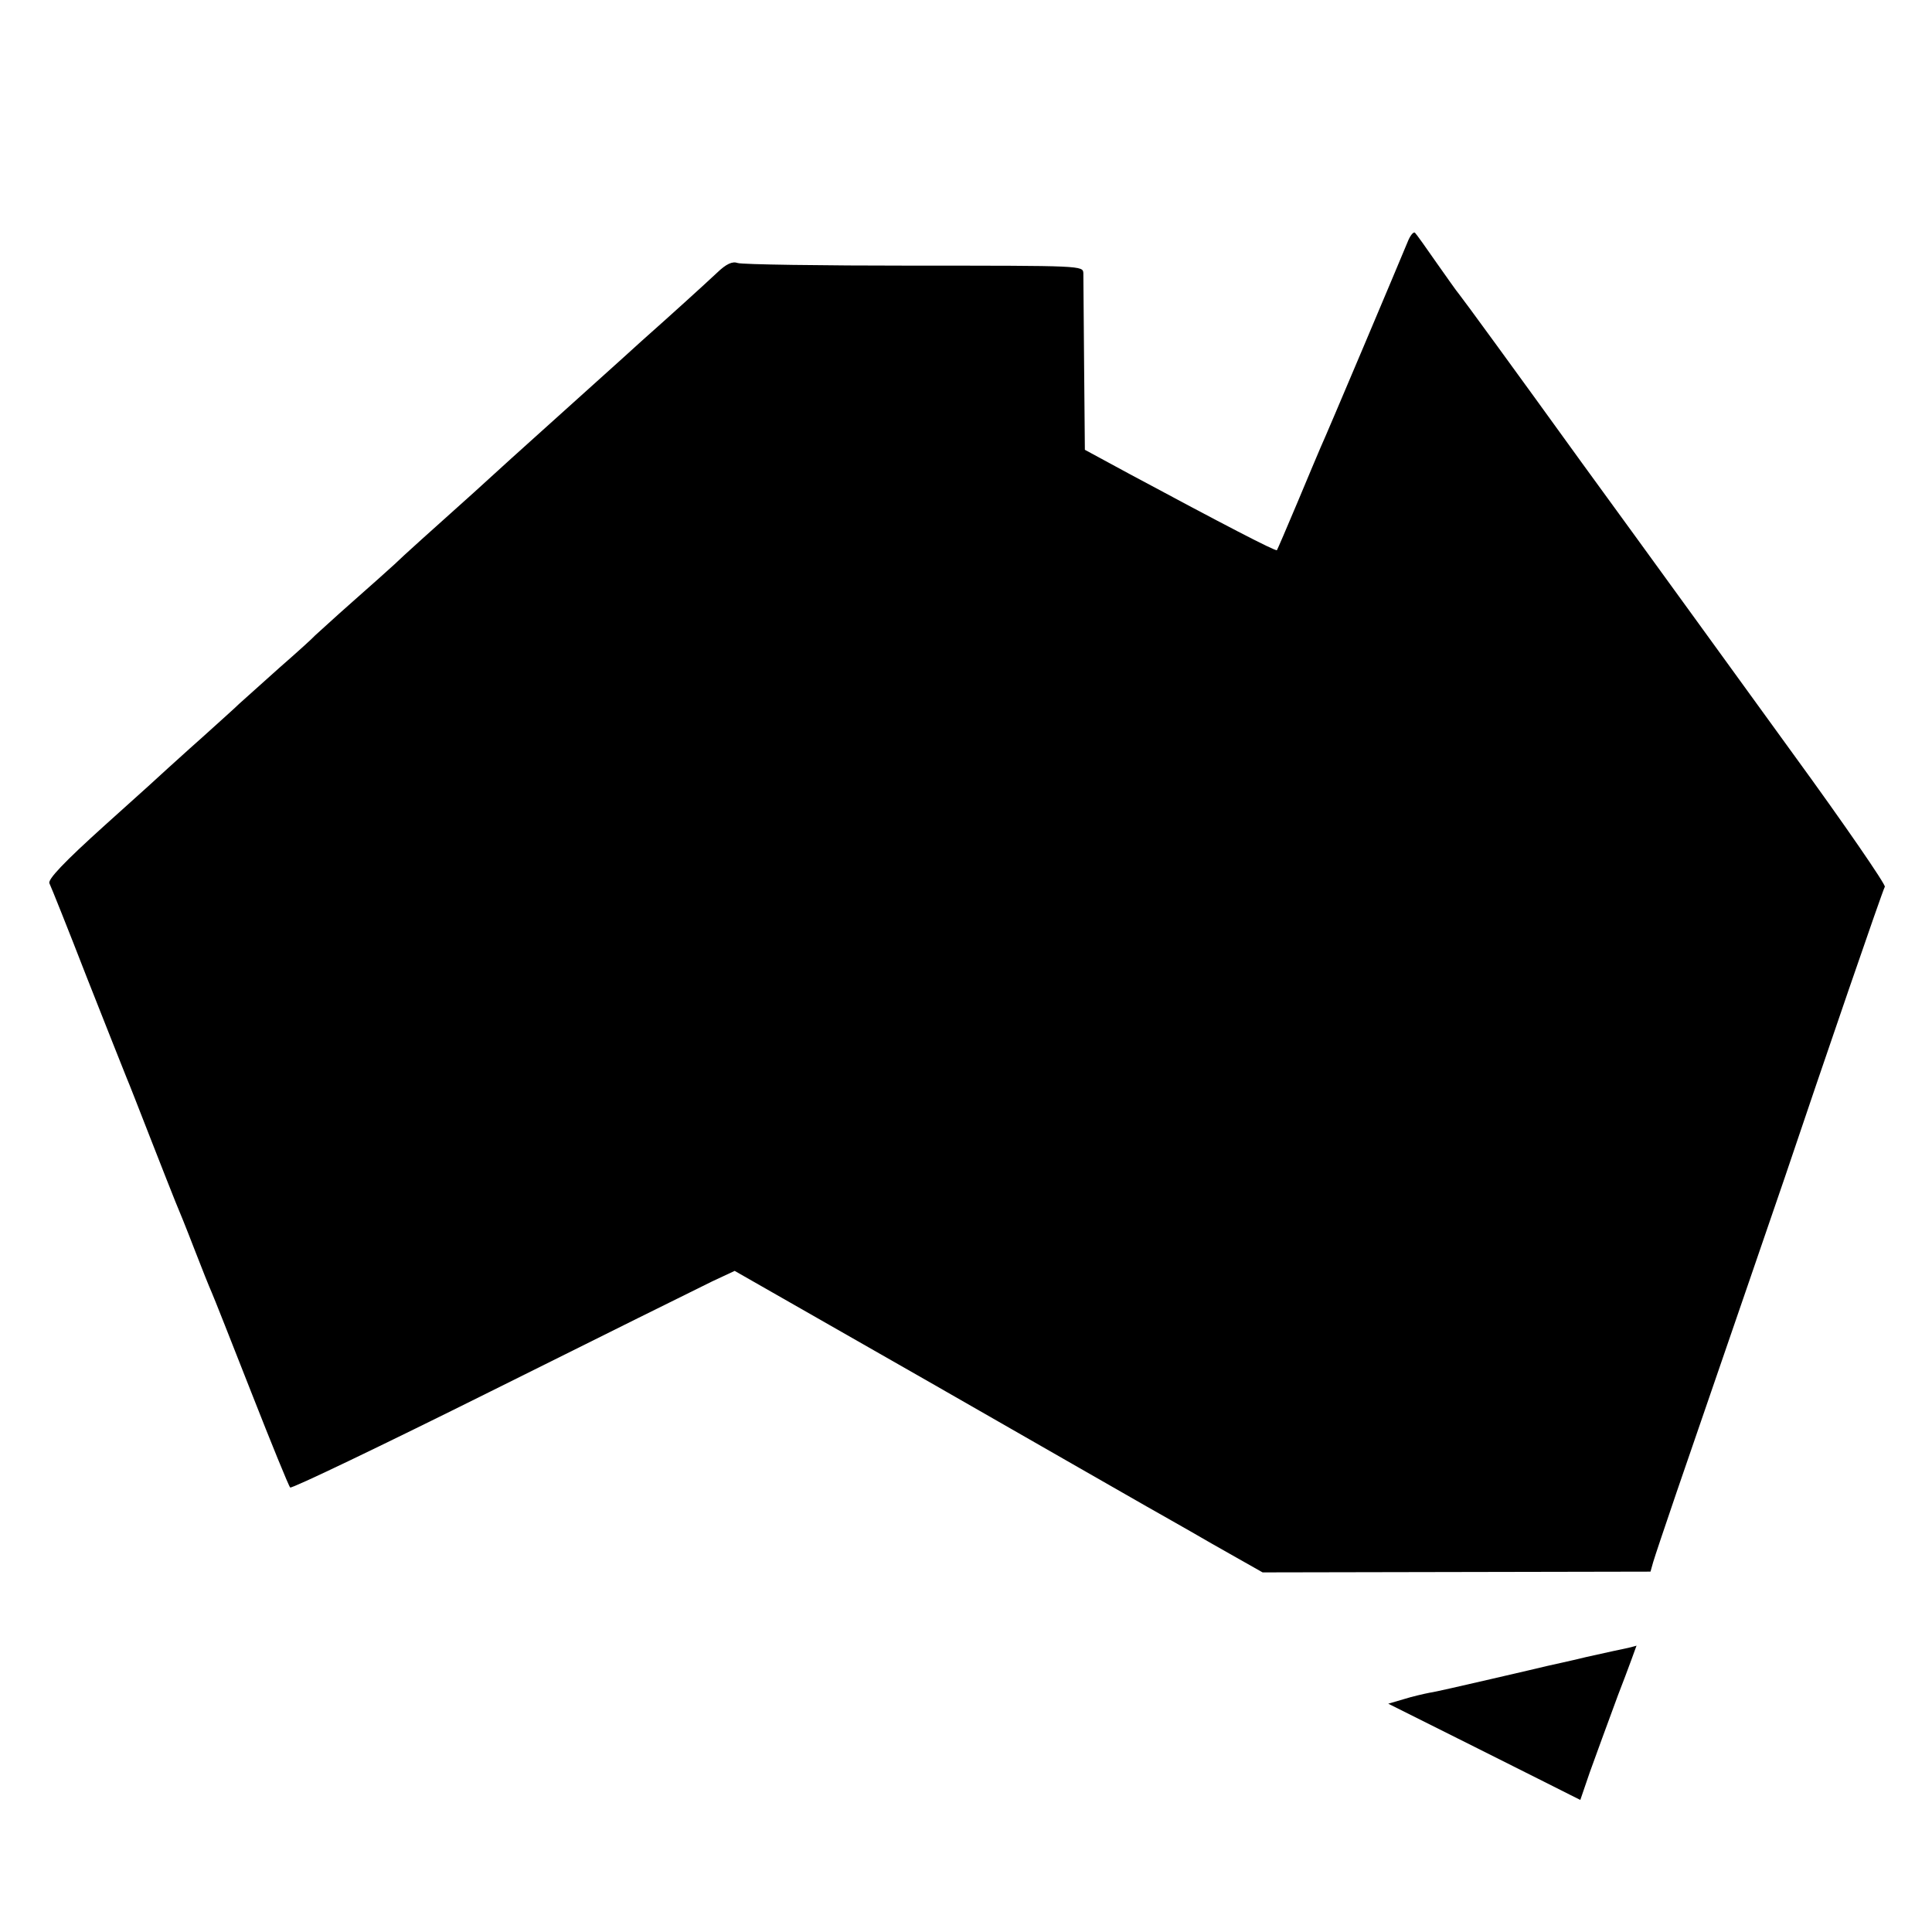
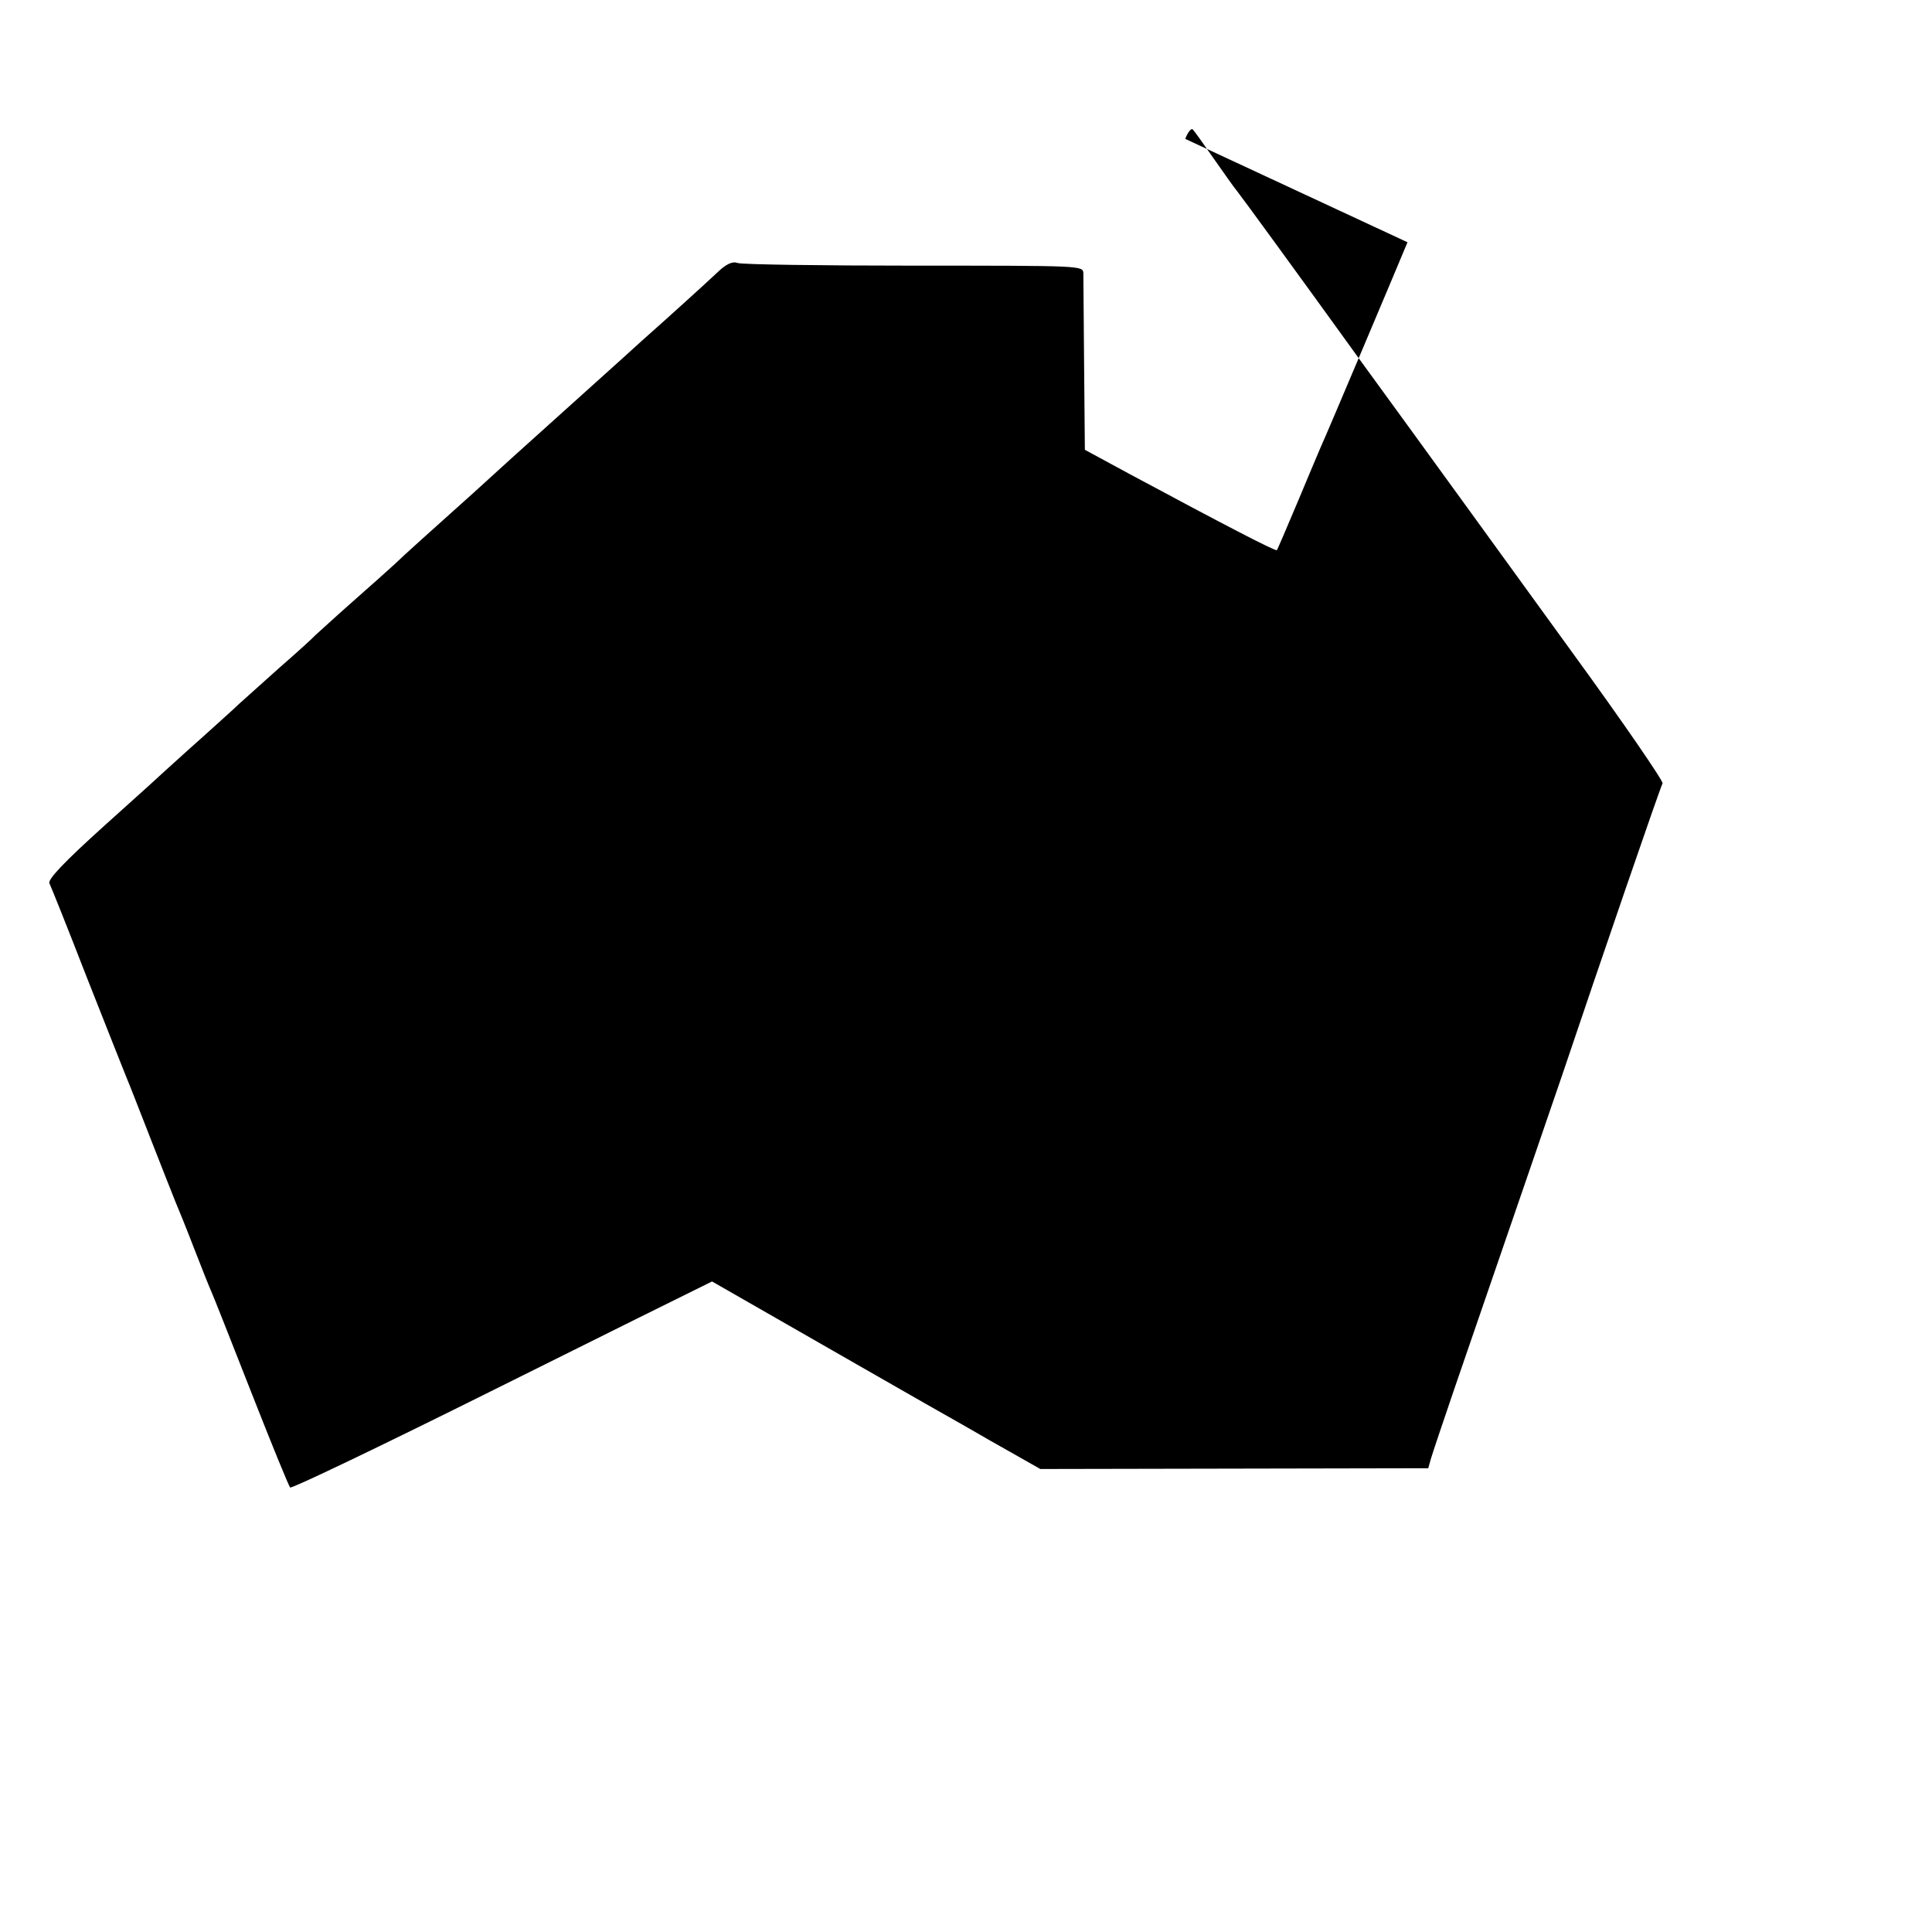
<svg xmlns="http://www.w3.org/2000/svg" version="1.0" width="512pt" height="512pt" viewBox="0 0 512 512" preserveAspectRatio="xMidYMid meet">
  <g transform="translate(0,512) scale(0.1,-0.1)" fill="#000000" stroke="none">
-     <path d="M3730 4478 c-18 -44 -218 -518 -230 -543 -5 -11 -32 -76 -61 -145 -29 -69 -54 -127 -55 -128 -3 -4 -145 70 -389 201 l-120 65 -2 223 c-1 123 -2 233 -2 245 -1 20 -3 20 -448 20 -247 0 -457 3 -468 7 -14 5 -30 -2 -55 -26 -33 -31 -120 -110 -200 -181 -38 -35 -220 -198 -344 -310 -43 -39 -88 -80 -100 -91 -105 -94 -193 -173 -210 -190 -12 -11 -62 -56 -111 -99 -50 -44 -94 -85 -100 -90 -5 -6 -48 -45 -95 -86 -46 -41 -94 -84 -106 -95 -11 -11 -56 -51 -99 -90 -43 -38 -83 -75 -89 -80 -6 -6 -81 -74 -167 -151 -111 -100 -153 -145 -148 -155 4 -8 49 -120 99 -249 51 -129 98 -248 105 -265 7 -16 36 -91 65 -165 29 -74 58 -148 65 -165 7 -16 30 -73 50 -125 20 -52 41 -104 46 -115 5 -11 52 -130 105 -265 53 -135 99 -248 103 -252 3 -4 243 111 532 255 289 144 553 275 586 291 l60 28 529 -302 c291 -167 545 -312 564 -323 19 -11 96 -54 170 -97 l136 -77 514 1 514 1 7 25 c4 14 32 97 62 185 157 456 261 759 287 835 101 300 260 763 265 770 3 5 -106 164 -243 352 -137 189 -389 537 -561 773 -171 237 -317 437 -324 445 -7 8 -34 47 -61 85 -27 39 -52 74 -56 78 -4 4 -13 -7 -20 -25z" />
-     <path d="M4315 753 c-11 -2 -60 -13 -110 -24 -49 -12 -97 -22 -105 -24 -8 -2 -76 -18 -150 -35 -74 -17 -147 -34 -162 -36 -15 -3 -46 -10 -68 -17 l-41 -12 228 -114 c125 -63 240 -120 255 -128 l26 -13 25 73 c14 39 48 132 75 205 28 72 49 131 49 131 -1 -1 -11 -3 -22 -6z" />
+     <path d="M3730 4478 c-18 -44 -218 -518 -230 -543 -5 -11 -32 -76 -61 -145 -29 -69 -54 -127 -55 -128 -3 -4 -145 70 -389 201 l-120 65 -2 223 c-1 123 -2 233 -2 245 -1 20 -3 20 -448 20 -247 0 -457 3 -468 7 -14 5 -30 -2 -55 -26 -33 -31 -120 -110 -200 -181 -38 -35 -220 -198 -344 -310 -43 -39 -88 -80 -100 -91 -105 -94 -193 -173 -210 -190 -12 -11 -62 -56 -111 -99 -50 -44 -94 -85 -100 -90 -5 -6 -48 -45 -95 -86 -46 -41 -94 -84 -106 -95 -11 -11 -56 -51 -99 -90 -43 -38 -83 -75 -89 -80 -6 -6 -81 -74 -167 -151 -111 -100 -153 -145 -148 -155 4 -8 49 -120 99 -249 51 -129 98 -248 105 -265 7 -16 36 -91 65 -165 29 -74 58 -148 65 -165 7 -16 30 -73 50 -125 20 -52 41 -104 46 -115 5 -11 52 -130 105 -265 53 -135 99 -248 103 -252 3 -4 243 111 532 255 289 144 553 275 586 291 c291 -167 545 -312 564 -323 19 -11 96 -54 170 -97 l136 -77 514 1 514 1 7 25 c4 14 32 97 62 185 157 456 261 759 287 835 101 300 260 763 265 770 3 5 -106 164 -243 352 -137 189 -389 537 -561 773 -171 237 -317 437 -324 445 -7 8 -34 47 -61 85 -27 39 -52 74 -56 78 -4 4 -13 -7 -20 -25z" />
  </g>
</svg>